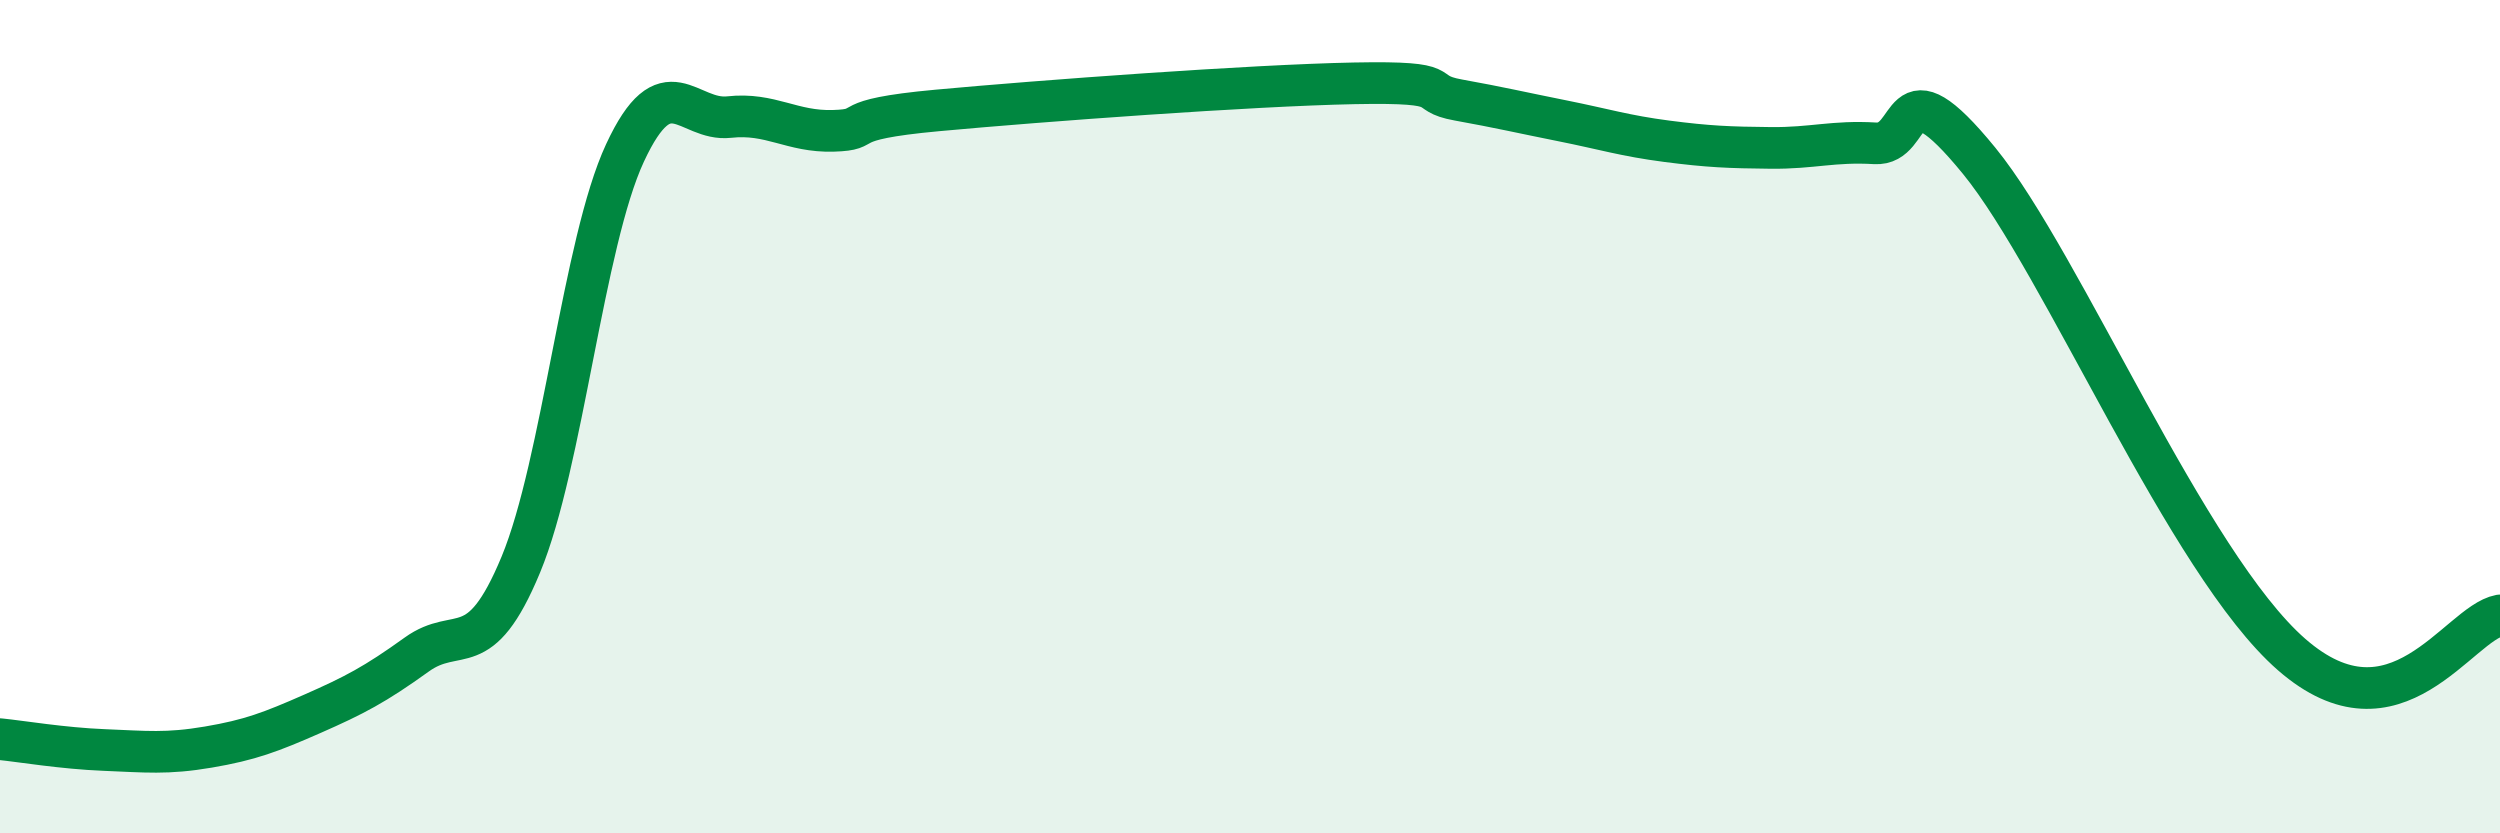
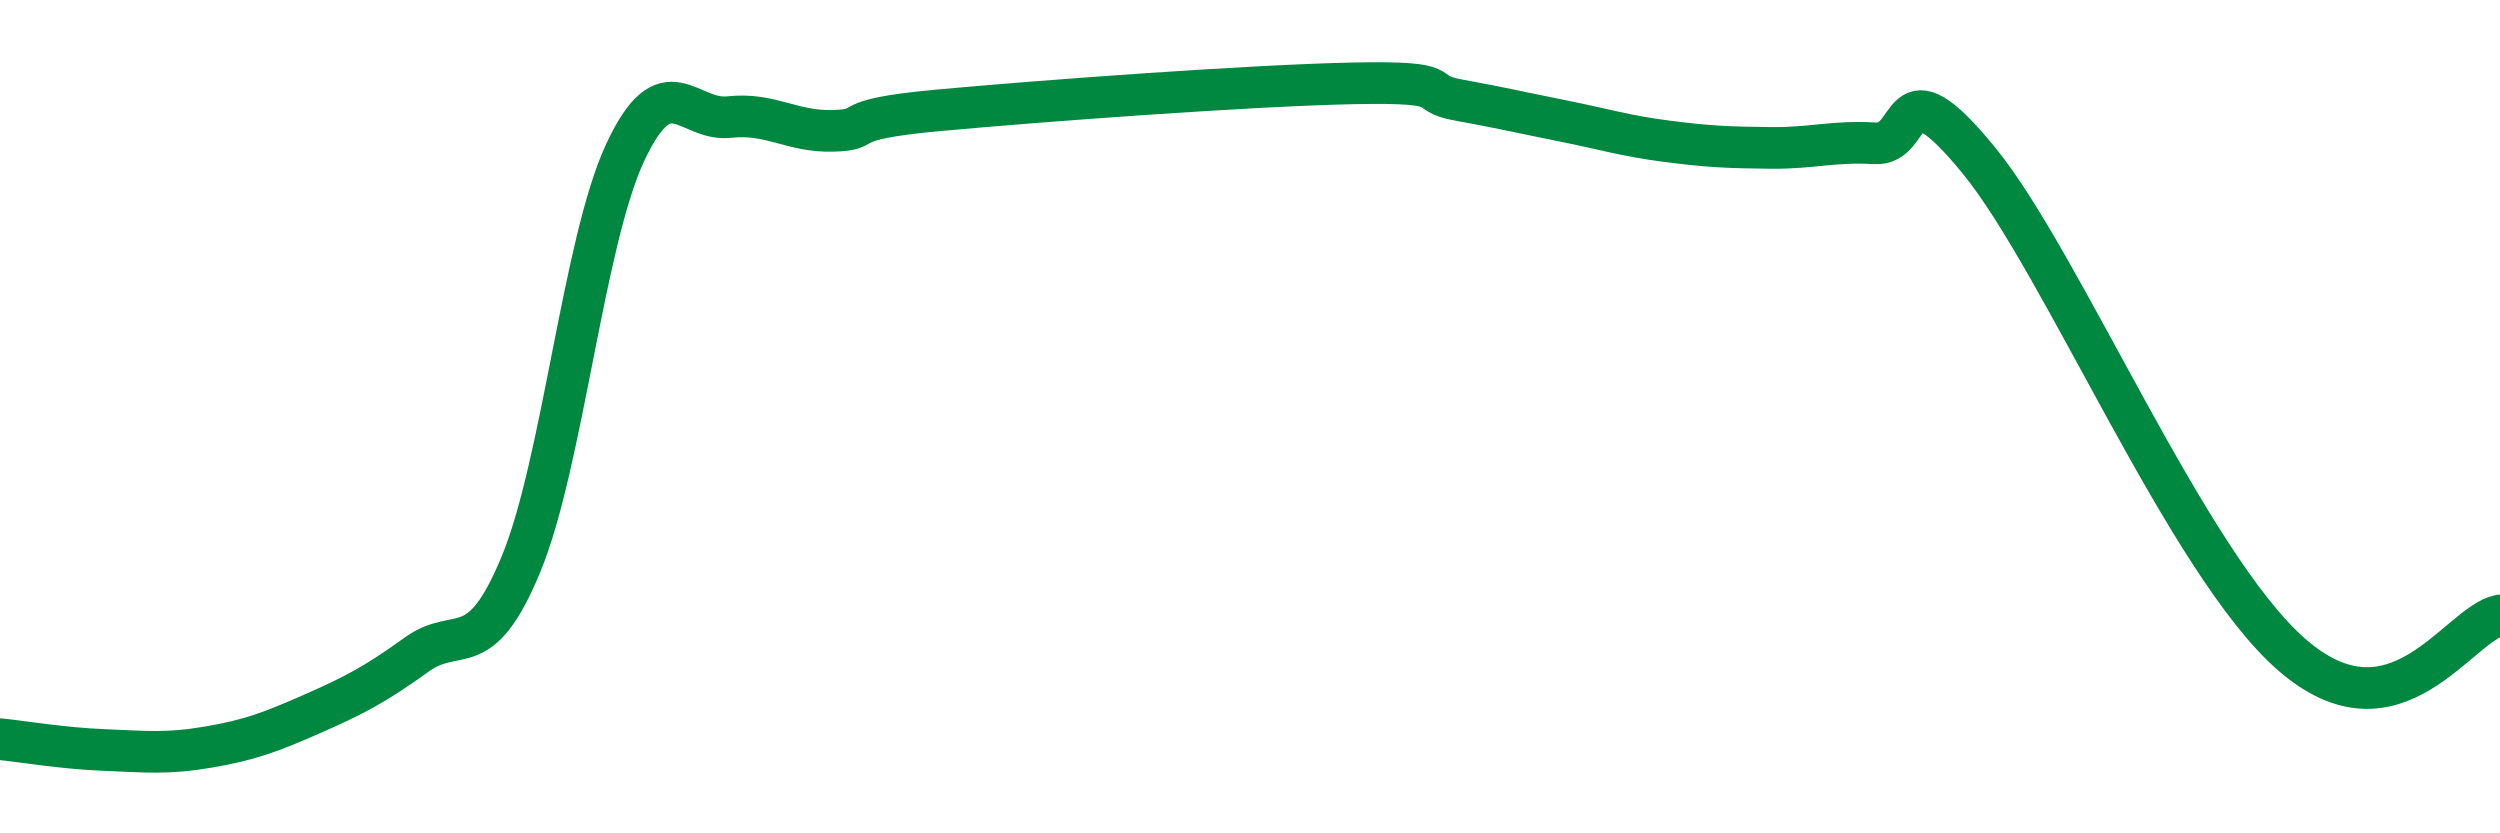
<svg xmlns="http://www.w3.org/2000/svg" width="60" height="20" viewBox="0 0 60 20">
-   <path d="M 0,17.74 C 0.5,17.79 1.5,17.96 2.5,18 C 3.5,18.04 4,18.1 5,17.93 C 6,17.76 6.5,17.57 7.5,17.13 C 8.5,16.69 9,16.43 10,15.71 C 11,14.99 11.5,15.96 12.5,13.55 C 13.5,11.14 14,5.82 15,3.67 C 16,1.52 16.5,2.92 17.5,2.81 C 18.5,2.7 19,3.17 20,3.14 C 21,3.11 20,2.88 22.5,2.65 C 25,2.42 30,2.05 32.5,2 C 35,1.95 34,2.22 35,2.4 C 36,2.58 36.5,2.7 37.5,2.9 C 38.5,3.1 39,3.26 40,3.39 C 41,3.52 41.5,3.54 42.5,3.55 C 43.5,3.56 44,3.38 45,3.44 C 46,3.5 45.5,1.41 47.5,3.86 C 49.5,6.31 52.5,13.53 55,15.71 C 57.5,17.89 59,14.96 60,14.77L60 20L0 20Z" fill="#008740" opacity="0.1" stroke-linecap="round" stroke-linejoin="round" />
  <path d="M 0,17.74 C 0.5,17.79 1.5,17.96 2.5,18 C 3.5,18.04 4,18.1 5,17.93 C 6,17.76 6.5,17.57 7.5,17.13 C 8.5,16.69 9,16.43 10,15.71 C 11,14.99 11.5,15.96 12.5,13.55 C 13.5,11.14 14,5.82 15,3.67 C 16,1.52 16.5,2.92 17.5,2.81 C 18.5,2.7 19,3.17 20,3.14 C 21,3.11 20,2.88 22.5,2.65 C 25,2.42 30,2.05 32.5,2 C 35,1.95 34,2.22 35,2.4 C 36,2.58 36.5,2.7 37.5,2.9 C 38.5,3.1 39,3.26 40,3.39 C 41,3.52 41.5,3.54 42.5,3.55 C 43.5,3.56 44,3.38 45,3.44 C 46,3.5 45.5,1.41 47.5,3.86 C 49.5,6.31 52.5,13.53 55,15.71 C 57.5,17.89 59,14.96 60,14.77" stroke="#008740" stroke-width="1" fill="none" stroke-linecap="round" stroke-linejoin="round" />
</svg>